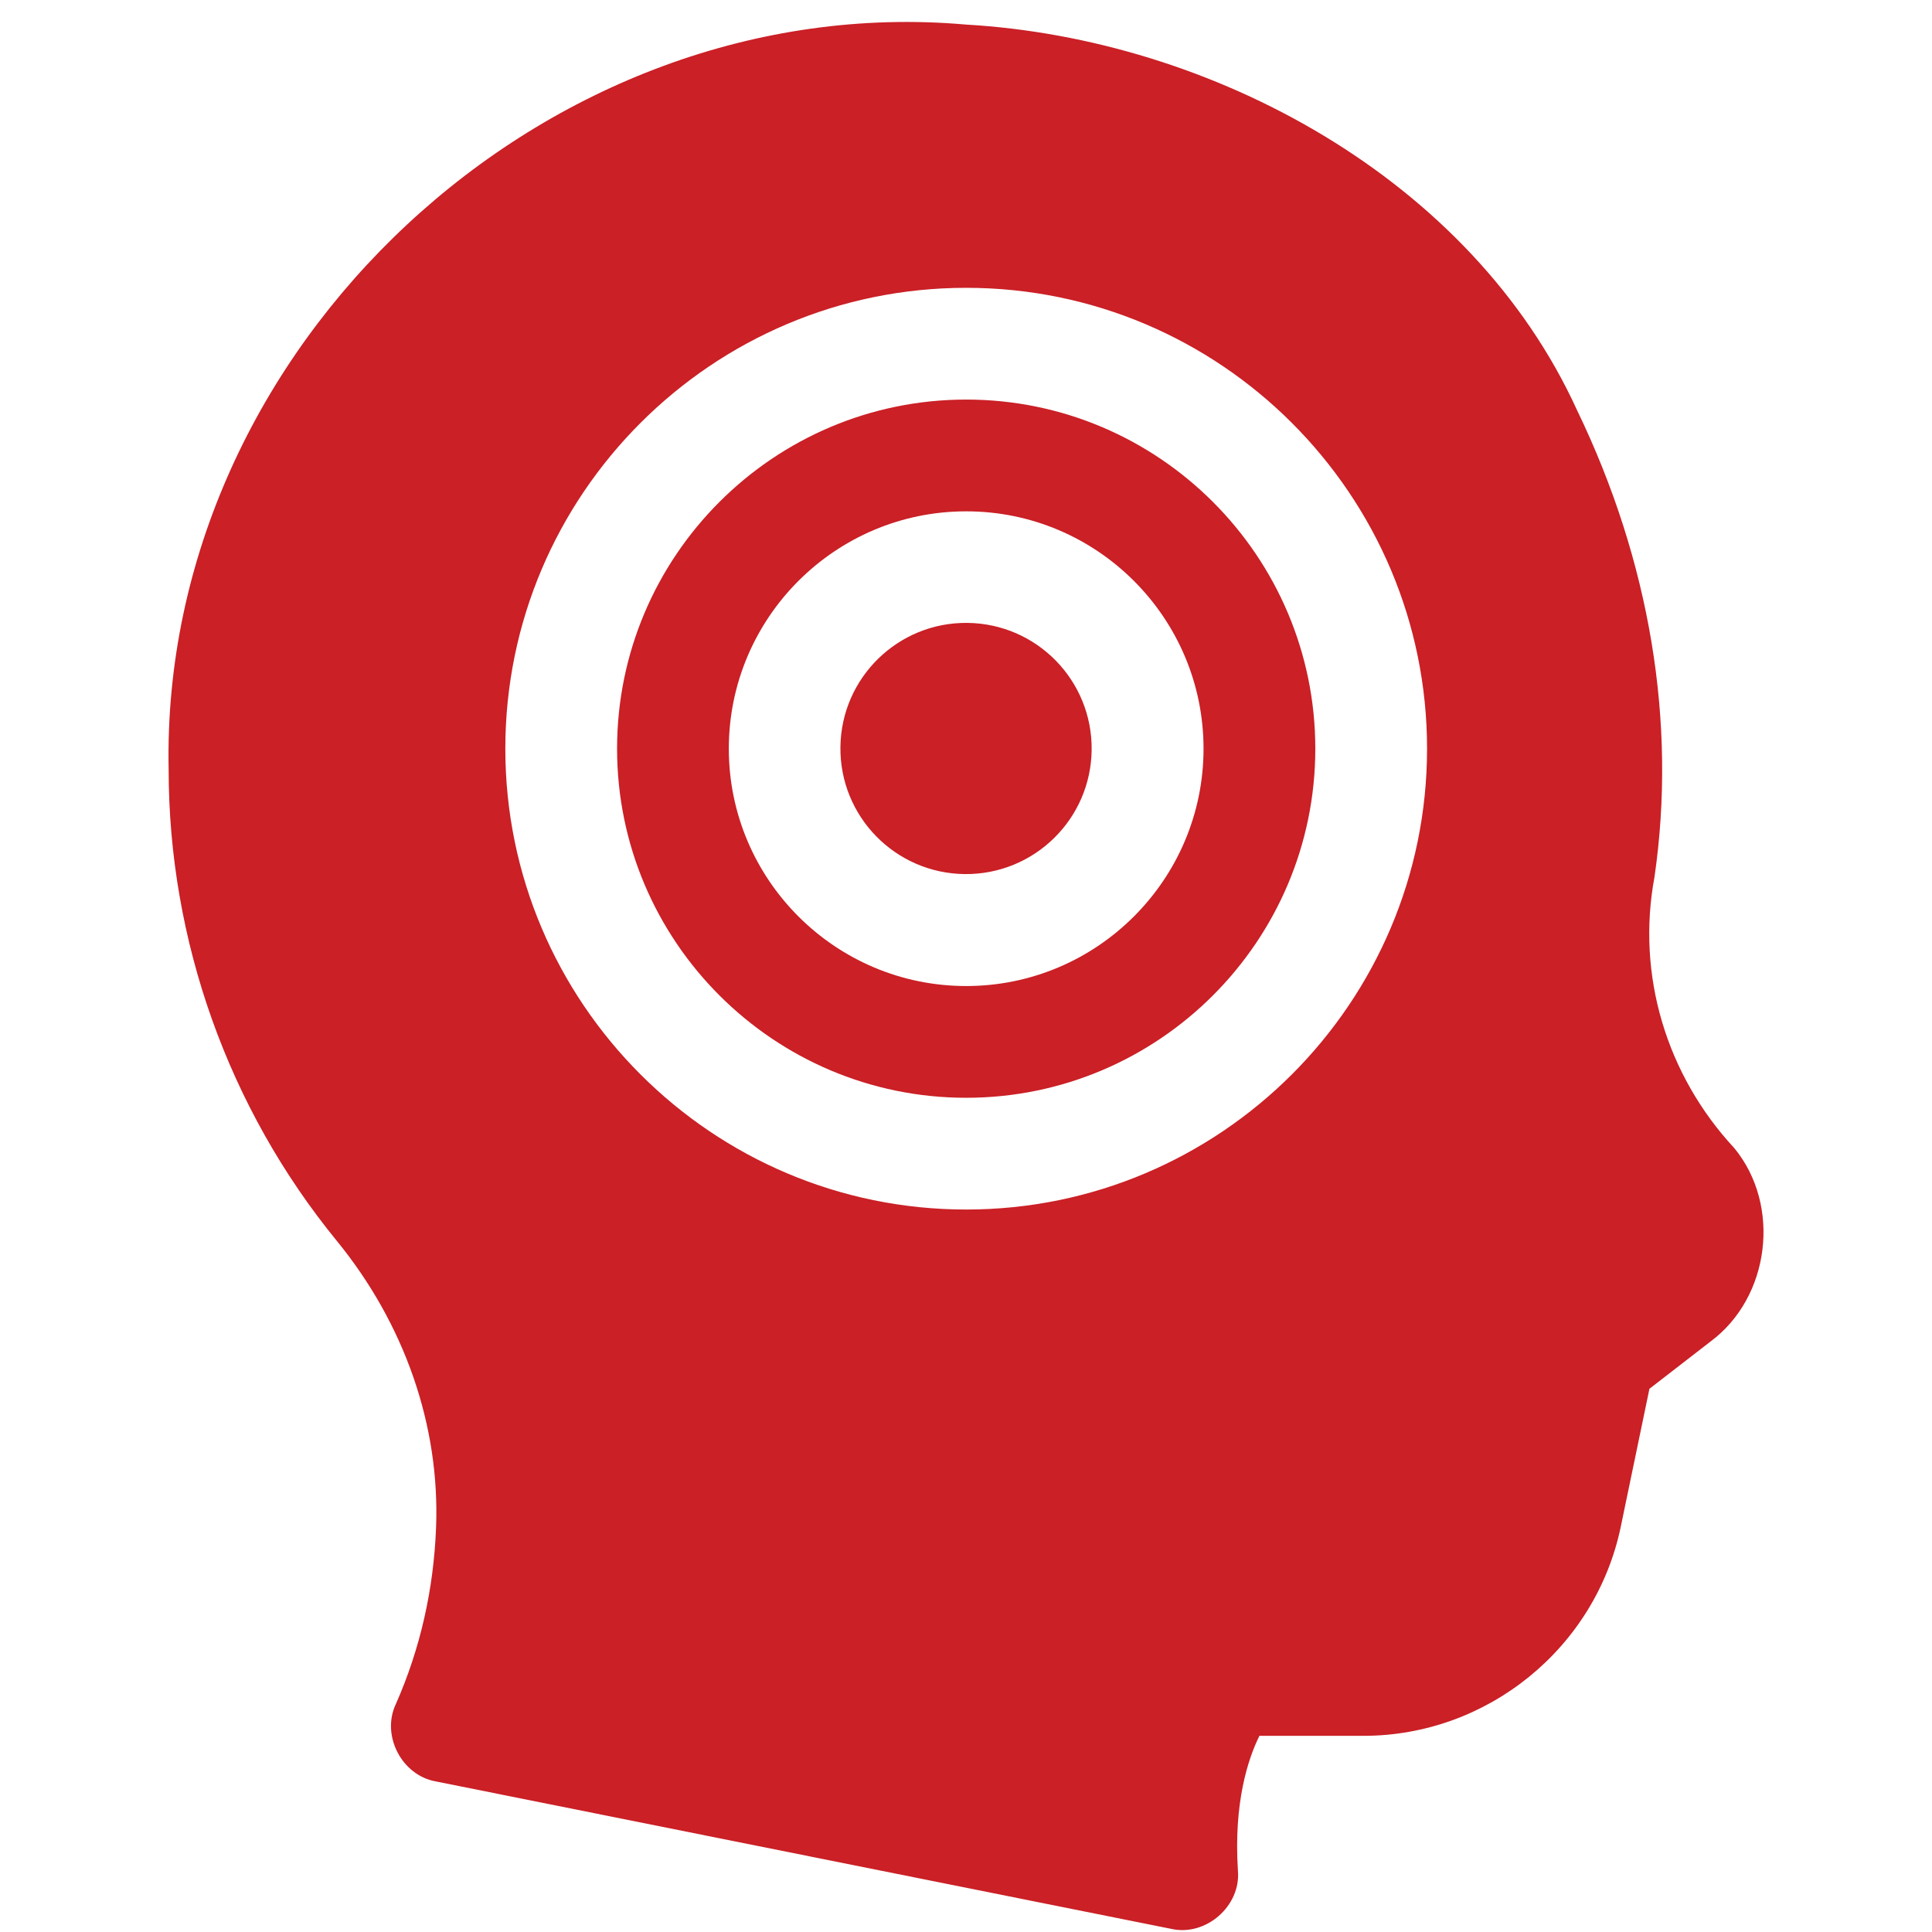
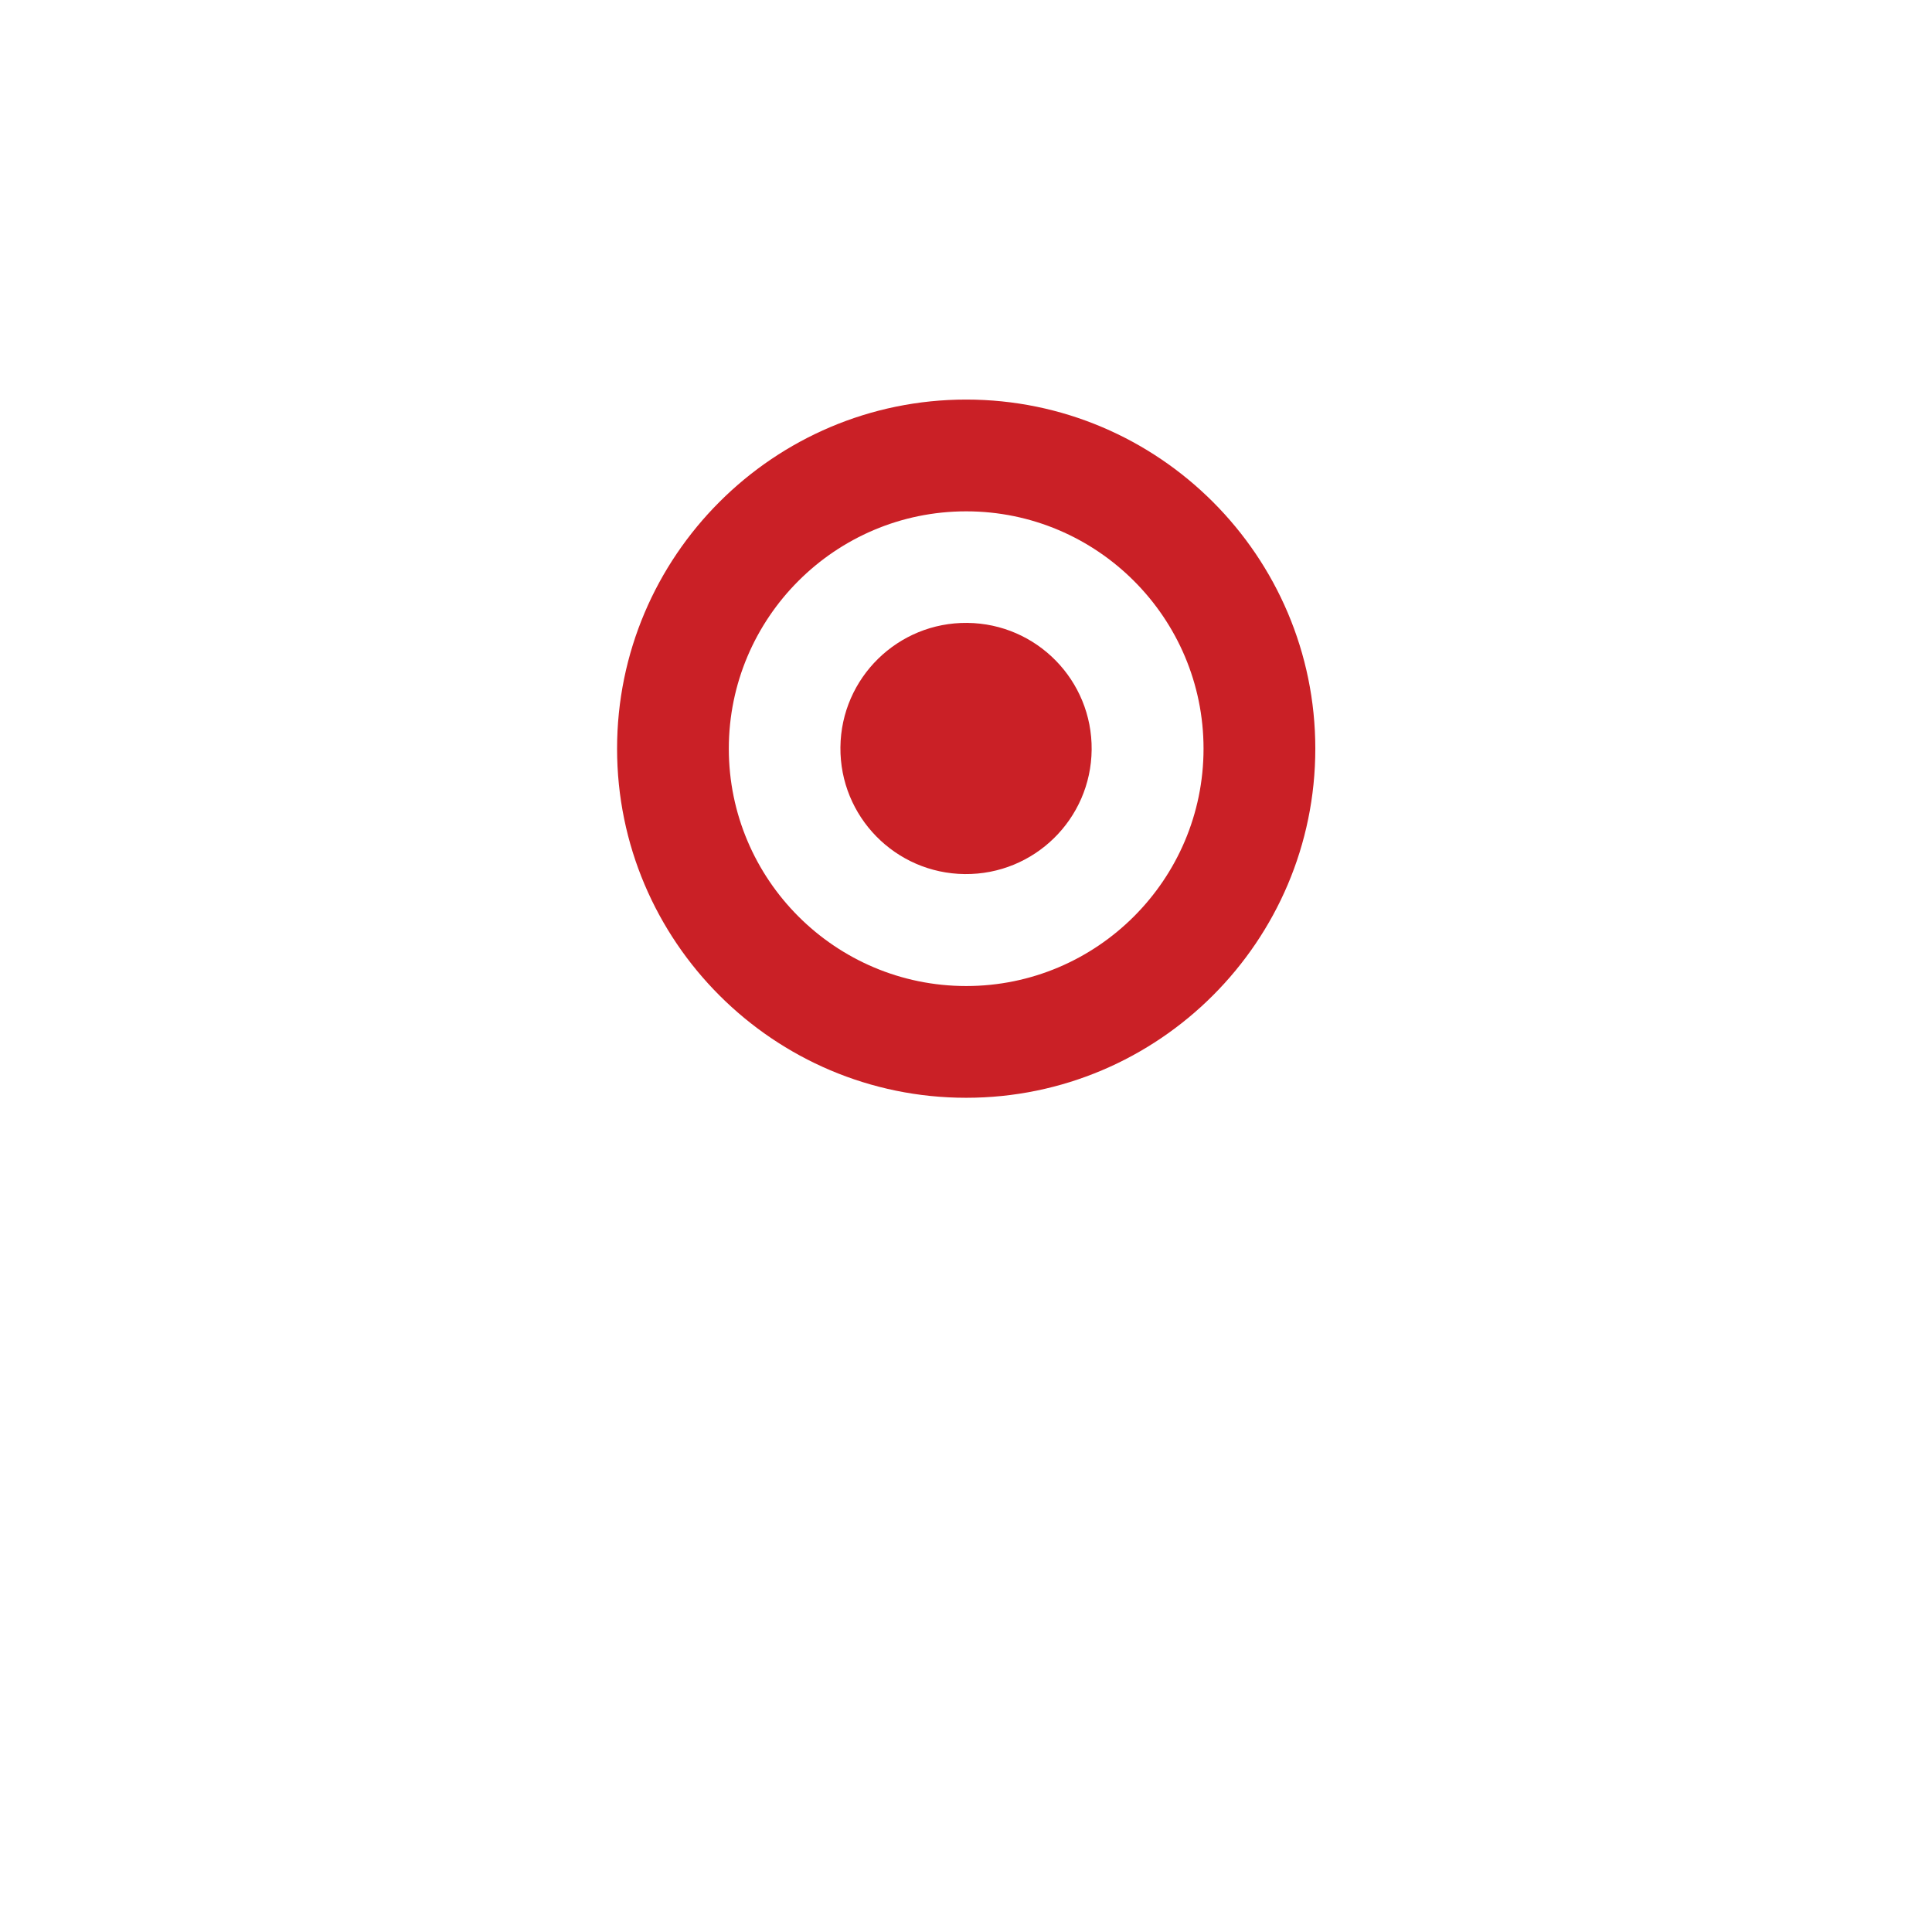
<svg xmlns="http://www.w3.org/2000/svg" fill="none" viewBox="0 0 81 81" height="81" width="81">
  <g clip-path="url(#clip0_0_1908)" id="fi_10280723">
    <g id="Group">
      <path fill="#CA2026" d="M40.508 16.752C32.437 16.752 25.871 23.318 25.871 31.389C25.871 39.459 32.437 46.025 40.508 46.025C48.579 46.025 55.145 39.459 55.145 31.389C55.145 23.318 48.579 16.752 40.508 16.752ZM40.508 41.34C35.02 41.34 30.556 36.876 30.556 31.389C30.556 25.901 35.02 21.438 40.508 21.438C45.995 21.438 50.459 25.901 50.459 31.389C50.459 36.876 45.995 41.34 40.508 41.34Z" id="Vector" />
      <path fill="#CA2026" d="M45.768 31.433C45.797 28.525 43.462 26.144 40.554 26.115C37.646 26.086 35.264 28.42 35.235 31.328C35.206 34.236 37.54 36.617 40.449 36.646C43.357 36.675 45.739 34.342 45.768 31.433Z" id="Vector_2" />
-       <path fill="#CA2026" d="M72.713 48.137C69.871 45.076 68.597 40.891 69.365 36.769C70.304 30.303 69.18 23.532 66.114 17.188C61.679 7.479 50.785 1.623 40.508 1.031C22.922 -0.521 6.714 14.548 7.07 32.246C7.07 39.437 9.573 46.46 14.118 52.021C16.965 55.505 18.445 59.77 18.283 64.028C18.184 66.641 17.616 69.137 16.595 71.446C15.974 72.761 16.845 74.438 18.277 74.688L49.101 80.868C50.551 81.2 52.035 79.911 51.9 78.424C51.717 75.552 52.333 73.723 52.802 72.775H57.17C62.363 72.775 66.897 69.087 67.952 64.007L69.153 58.226L71.712 56.246C74.211 54.393 74.688 50.541 72.713 48.137ZM40.508 50.71C29.854 50.71 21.186 42.042 21.186 31.389C21.186 20.735 29.854 12.067 40.508 12.067C51.162 12.067 59.83 20.735 59.83 31.389C59.83 42.042 51.162 50.71 40.508 50.71Z" id="Vector_3" />
    </g>
  </g>
  <defs>
    <clipPath id="clip0_0_1908">
      <rect transform="translate(0.5 0.92)" fill="white" height="80" width="80" />
    </clipPath>
  </defs>
</svg>